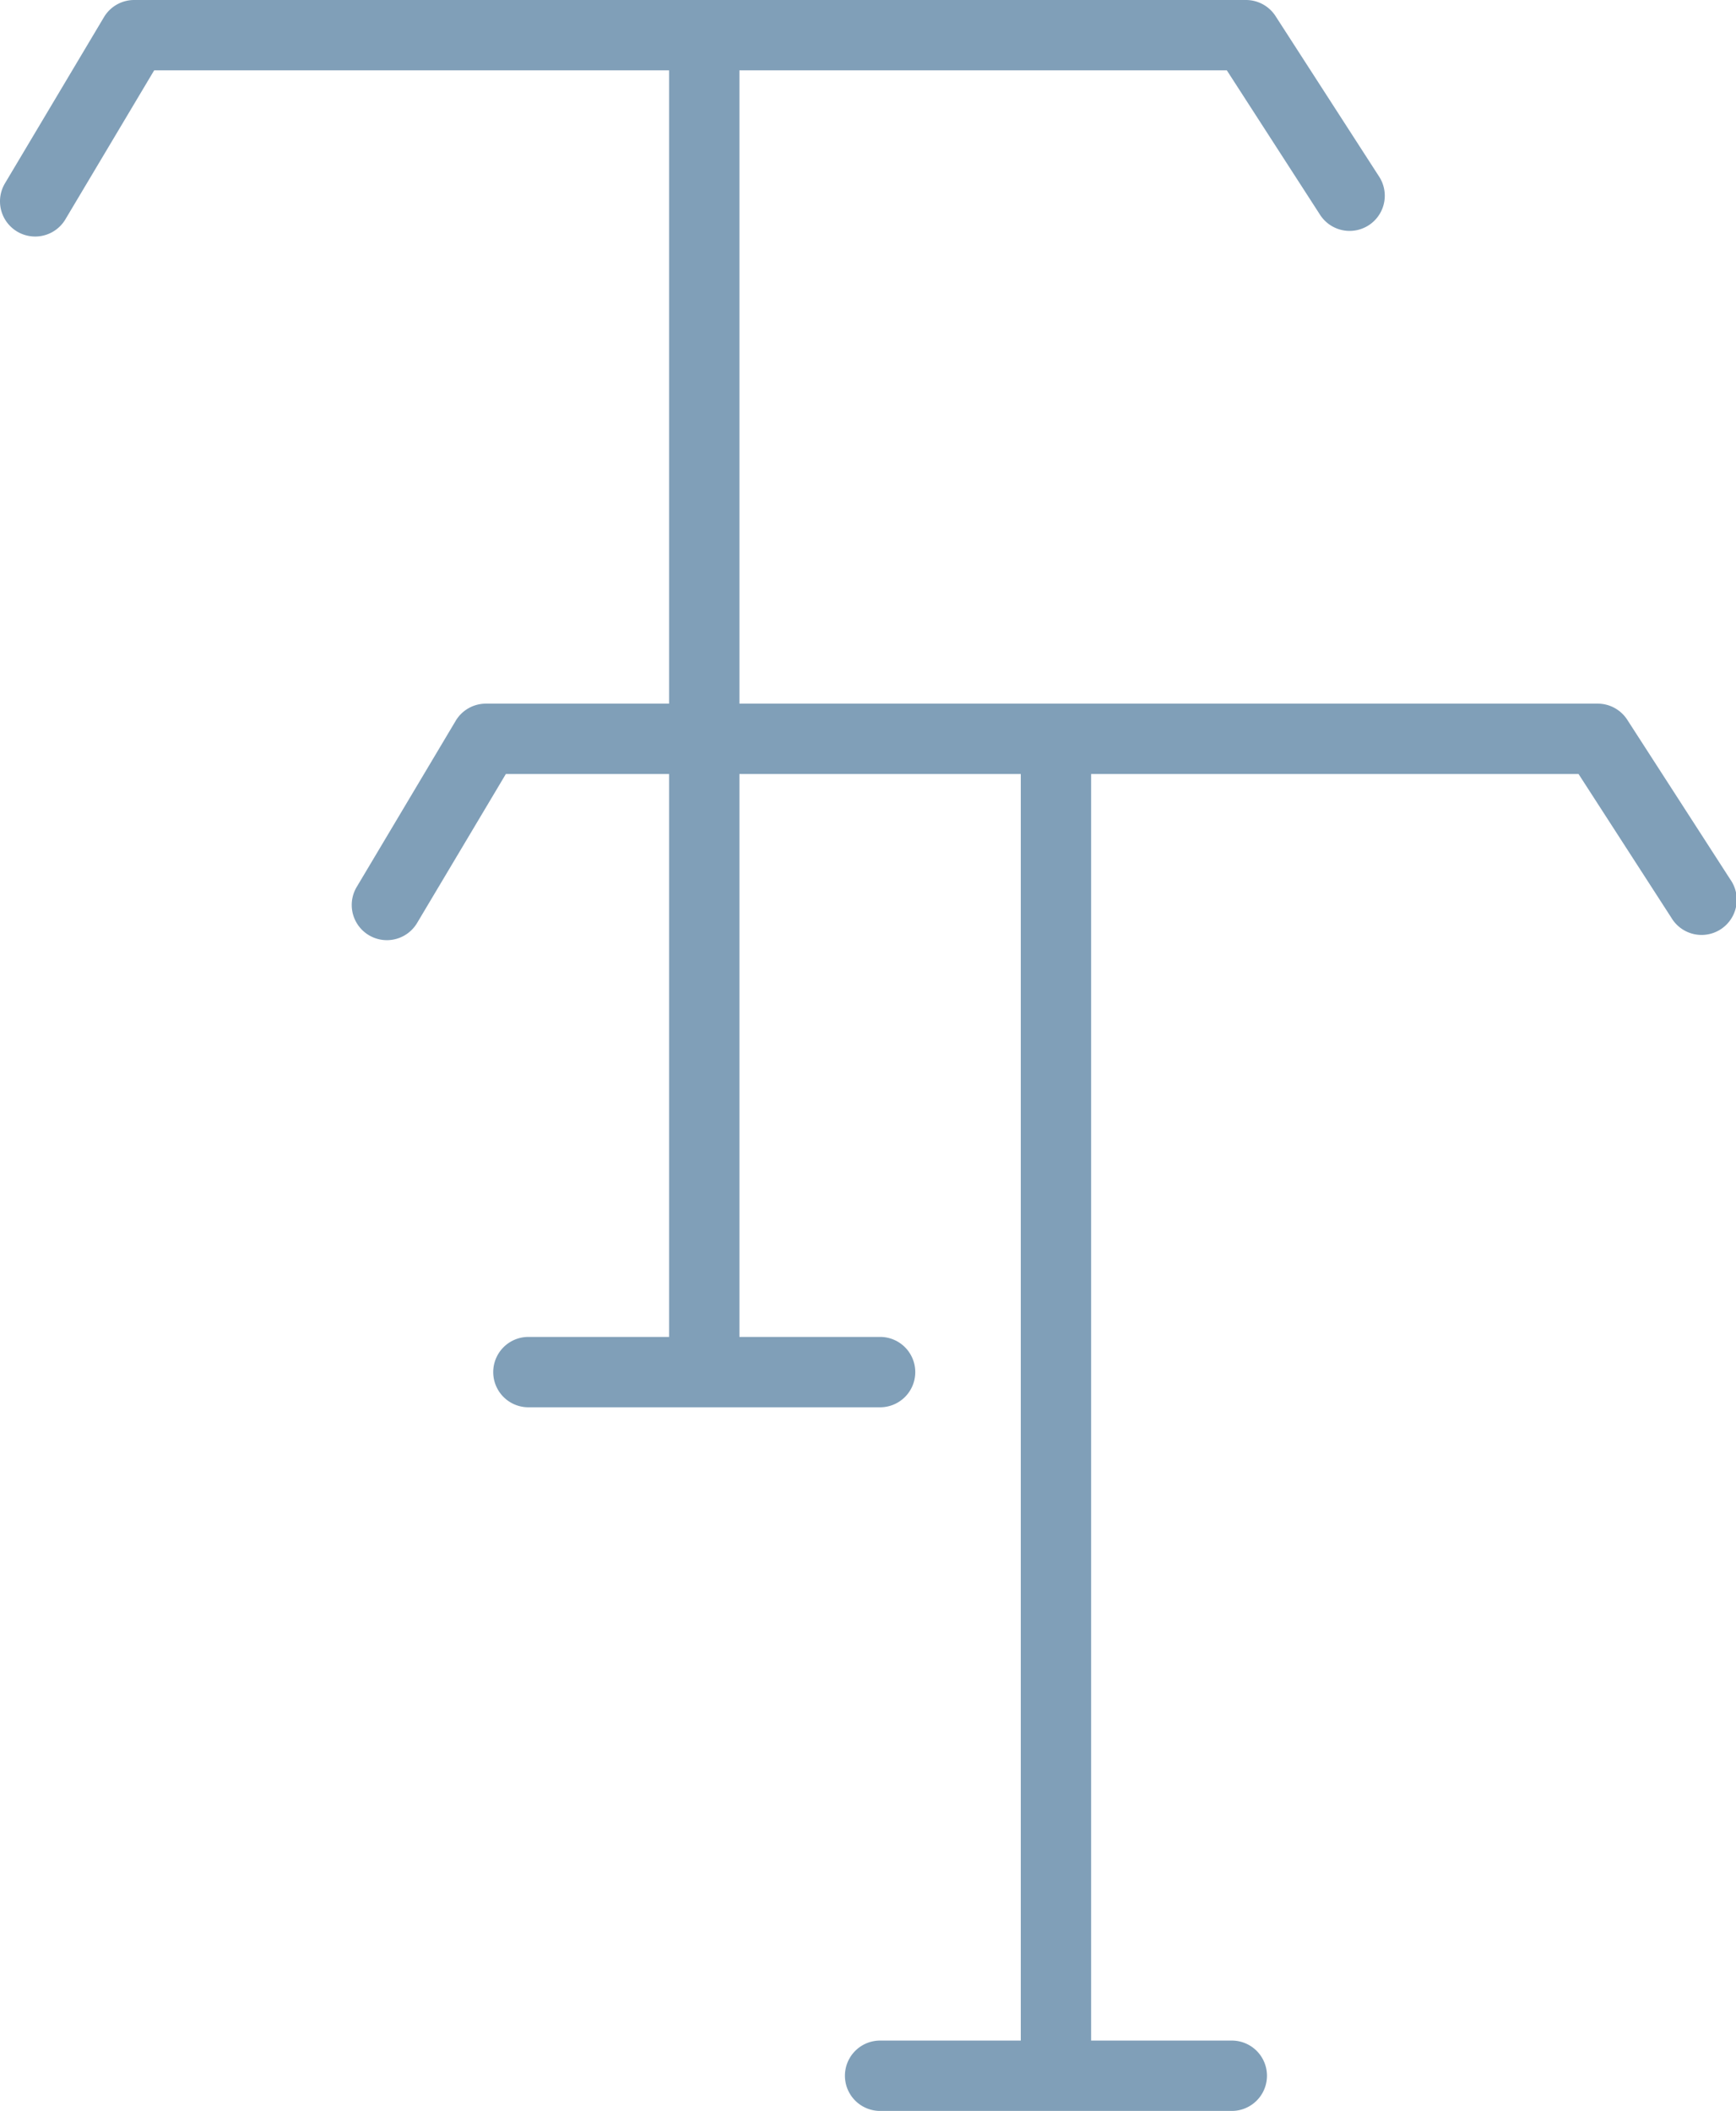
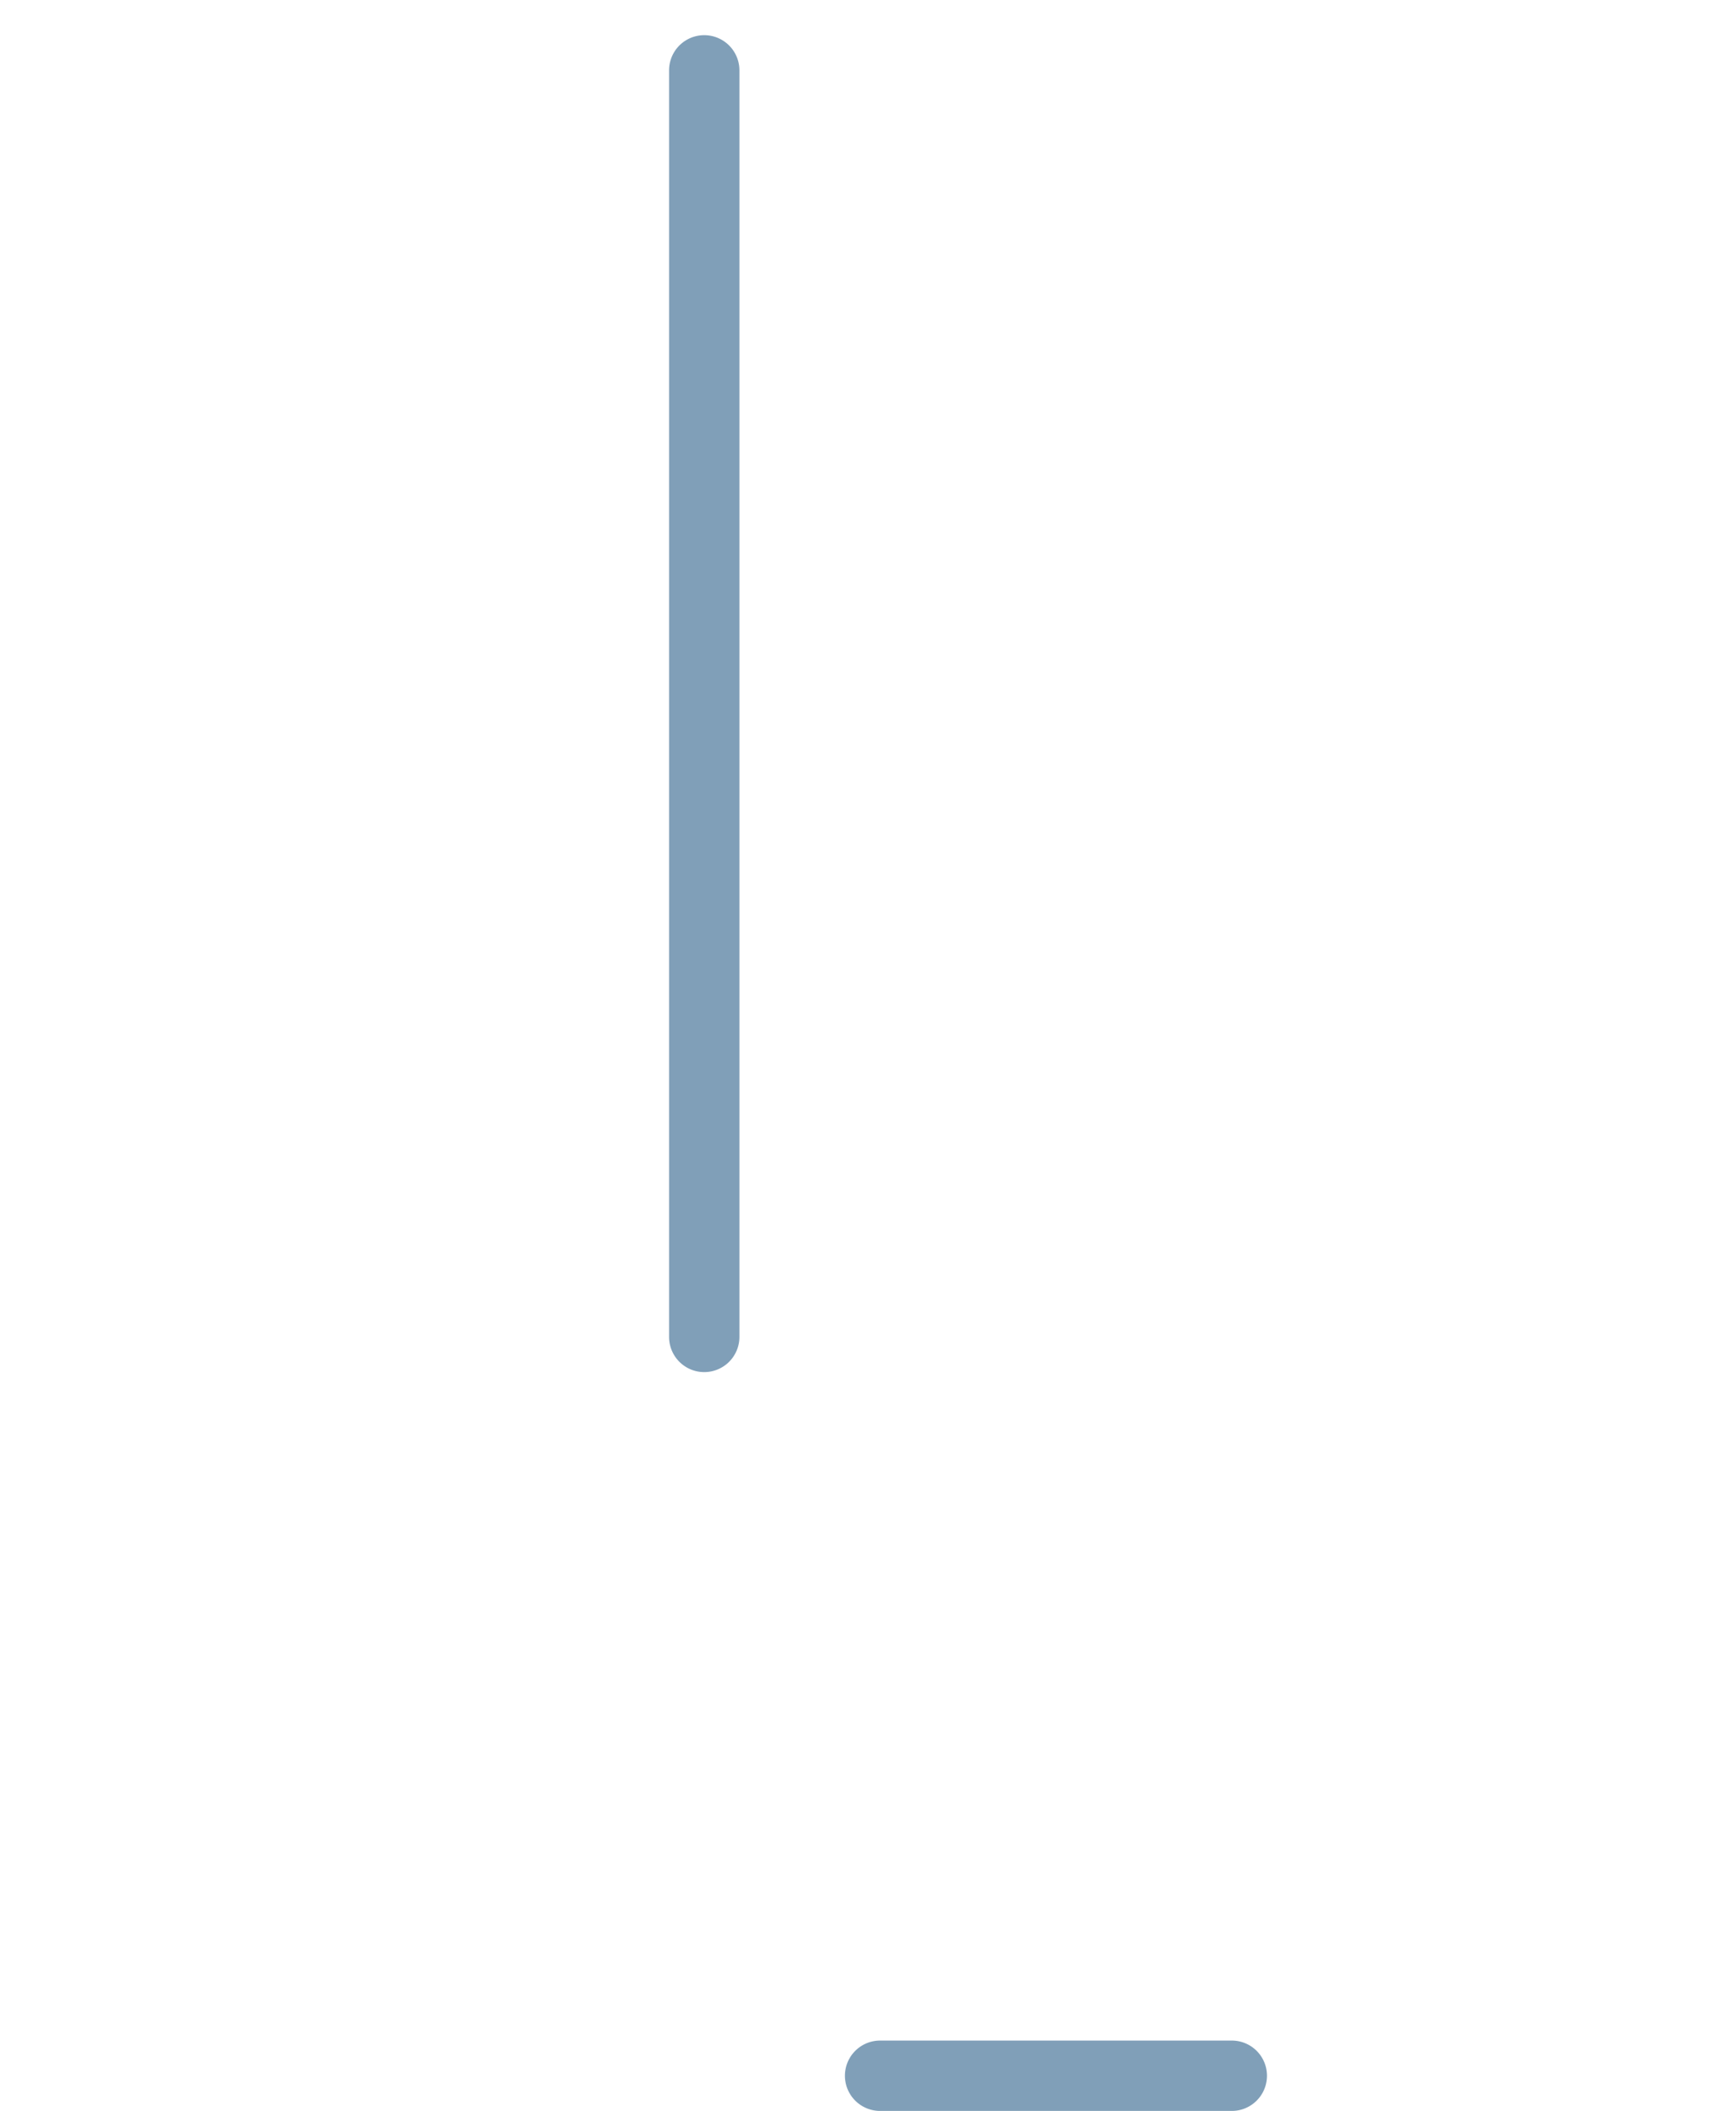
<svg xmlns="http://www.w3.org/2000/svg" id="Groupe_234" data-name="Groupe 234" width="49.36" height="60" viewBox="0 0 49.36 60">
  <defs>
    <clipPath id="clip-path">
      <rect id="Rectangle_87" data-name="Rectangle 87" width="49.36" height="60" fill="#809fb8" />
    </clipPath>
  </defs>
  <g id="Groupe_233" data-name="Groupe 233" clip-path="url(#clip-path)">
    <path id="Tracé_1658" data-name="Tracé 1658" d="M20.024,39a1,1,0,0,1-1-1V2a1,1,0,0,1,2,0V38a1,1,0,0,1-1,1" fill="#809fb8" />
-     <path id="Tracé_1659" data-name="Tracé 1659" d="M1,6.723A1,1,0,0,1,.141,5.211L2.955.489A1,1,0,0,1,3.814,0H35.428a1,1,0,0,1,.84.458L39.2,5A1,1,0,1,1,37.52,6.084L34.883,2H4.383L1.859,6.235A1,1,0,0,1,1,6.723" fill="#809fb8" />
-     <path id="Tracé_1660" data-name="Tracé 1660" d="M25.024,40h-10a1,1,0,0,1,0-2h10a1,1,0,0,1,0,2" fill="#809fb8" />
-     <path id="Tracé_1661" data-name="Tracé 1661" d="M30.024,59a1,1,0,0,1-1-1V22a1,1,0,0,1,2,0V58a1,1,0,0,1-1,1" fill="#809fb8" />
-     <path id="Tracé_1662" data-name="Tracé 1662" d="M11,26.723a1,1,0,0,1-.858-1.512l2.814-4.722A1,1,0,0,1,13.814,20H45.428a1,1,0,0,1,.84.458L49.2,25a1,1,0,1,1-1.679,1.084L44.883,22h-30.5l-2.524,4.235a1,1,0,0,1-.86.488" fill="#809fb8" />
+     <path id="Tracé_1661" data-name="Tracé 1661" d="M30.024,59a1,1,0,0,1-1-1V22V58a1,1,0,0,1-1,1" fill="#809fb8" />
    <path id="Tracé_1663" data-name="Tracé 1663" d="M35.024,60h-10a1,1,0,0,1,0-2h10a1,1,0,0,1,0,2" fill="#809fb8" />
  </g>
</svg>